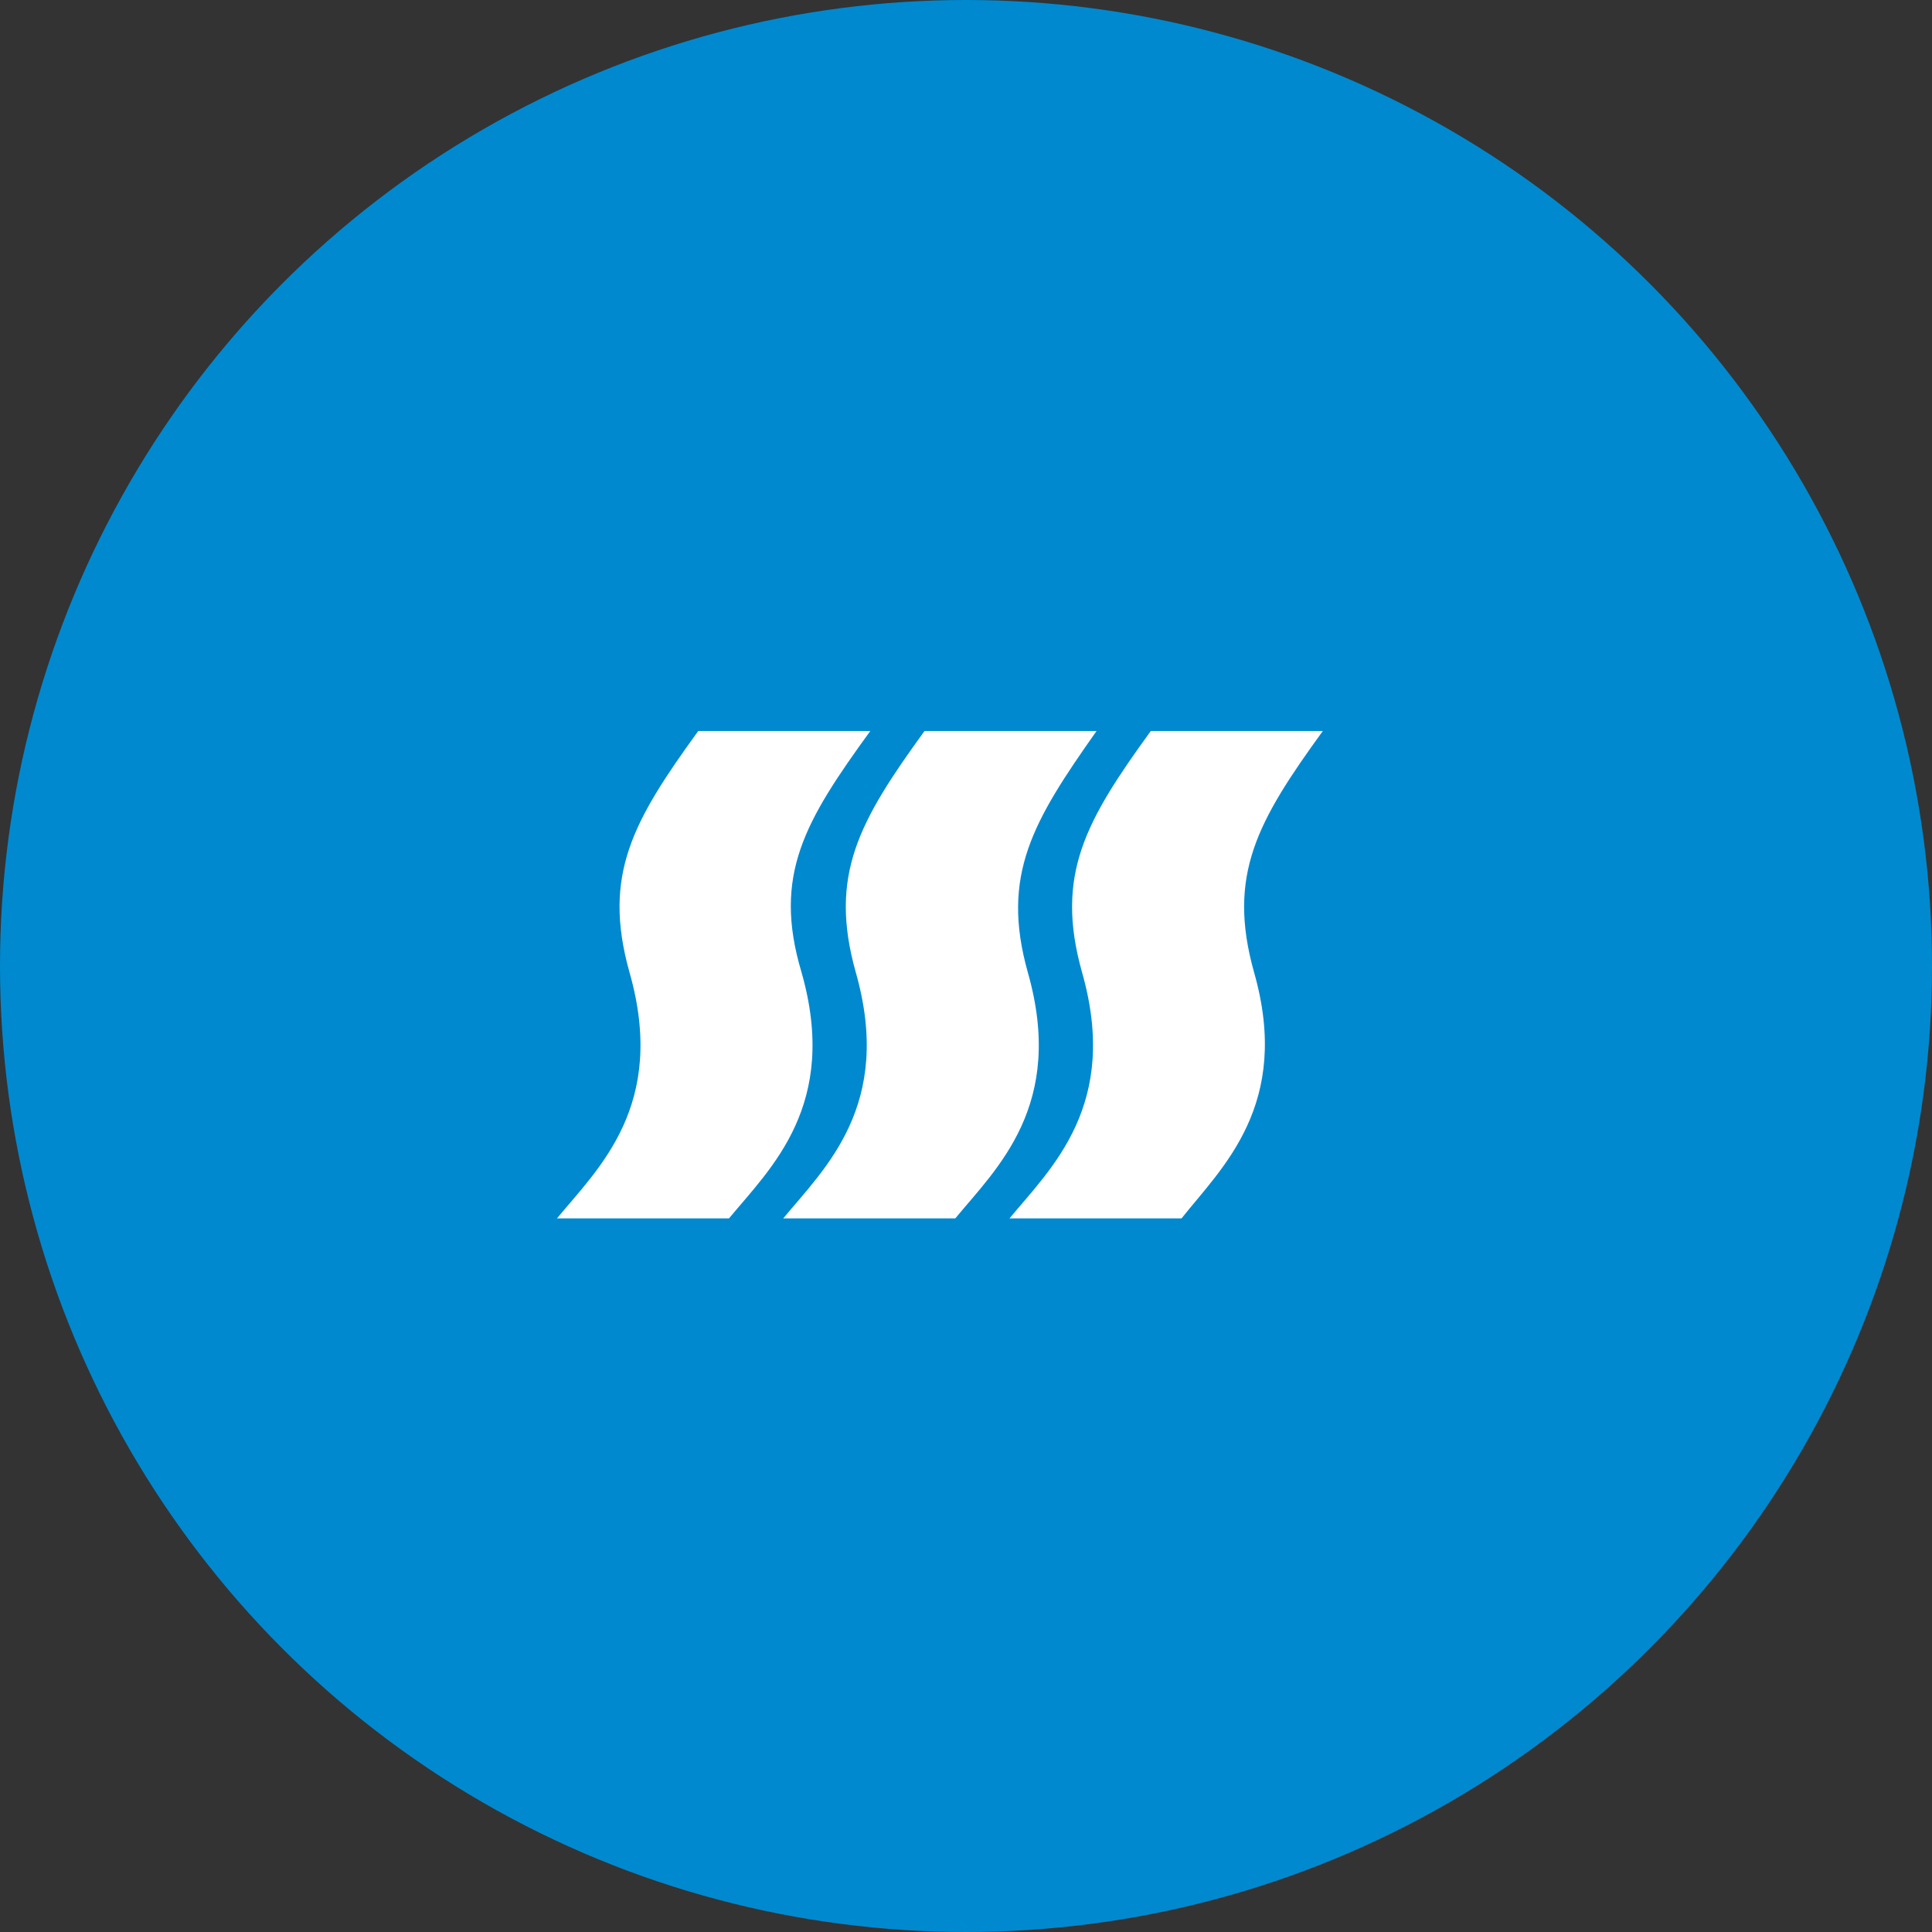
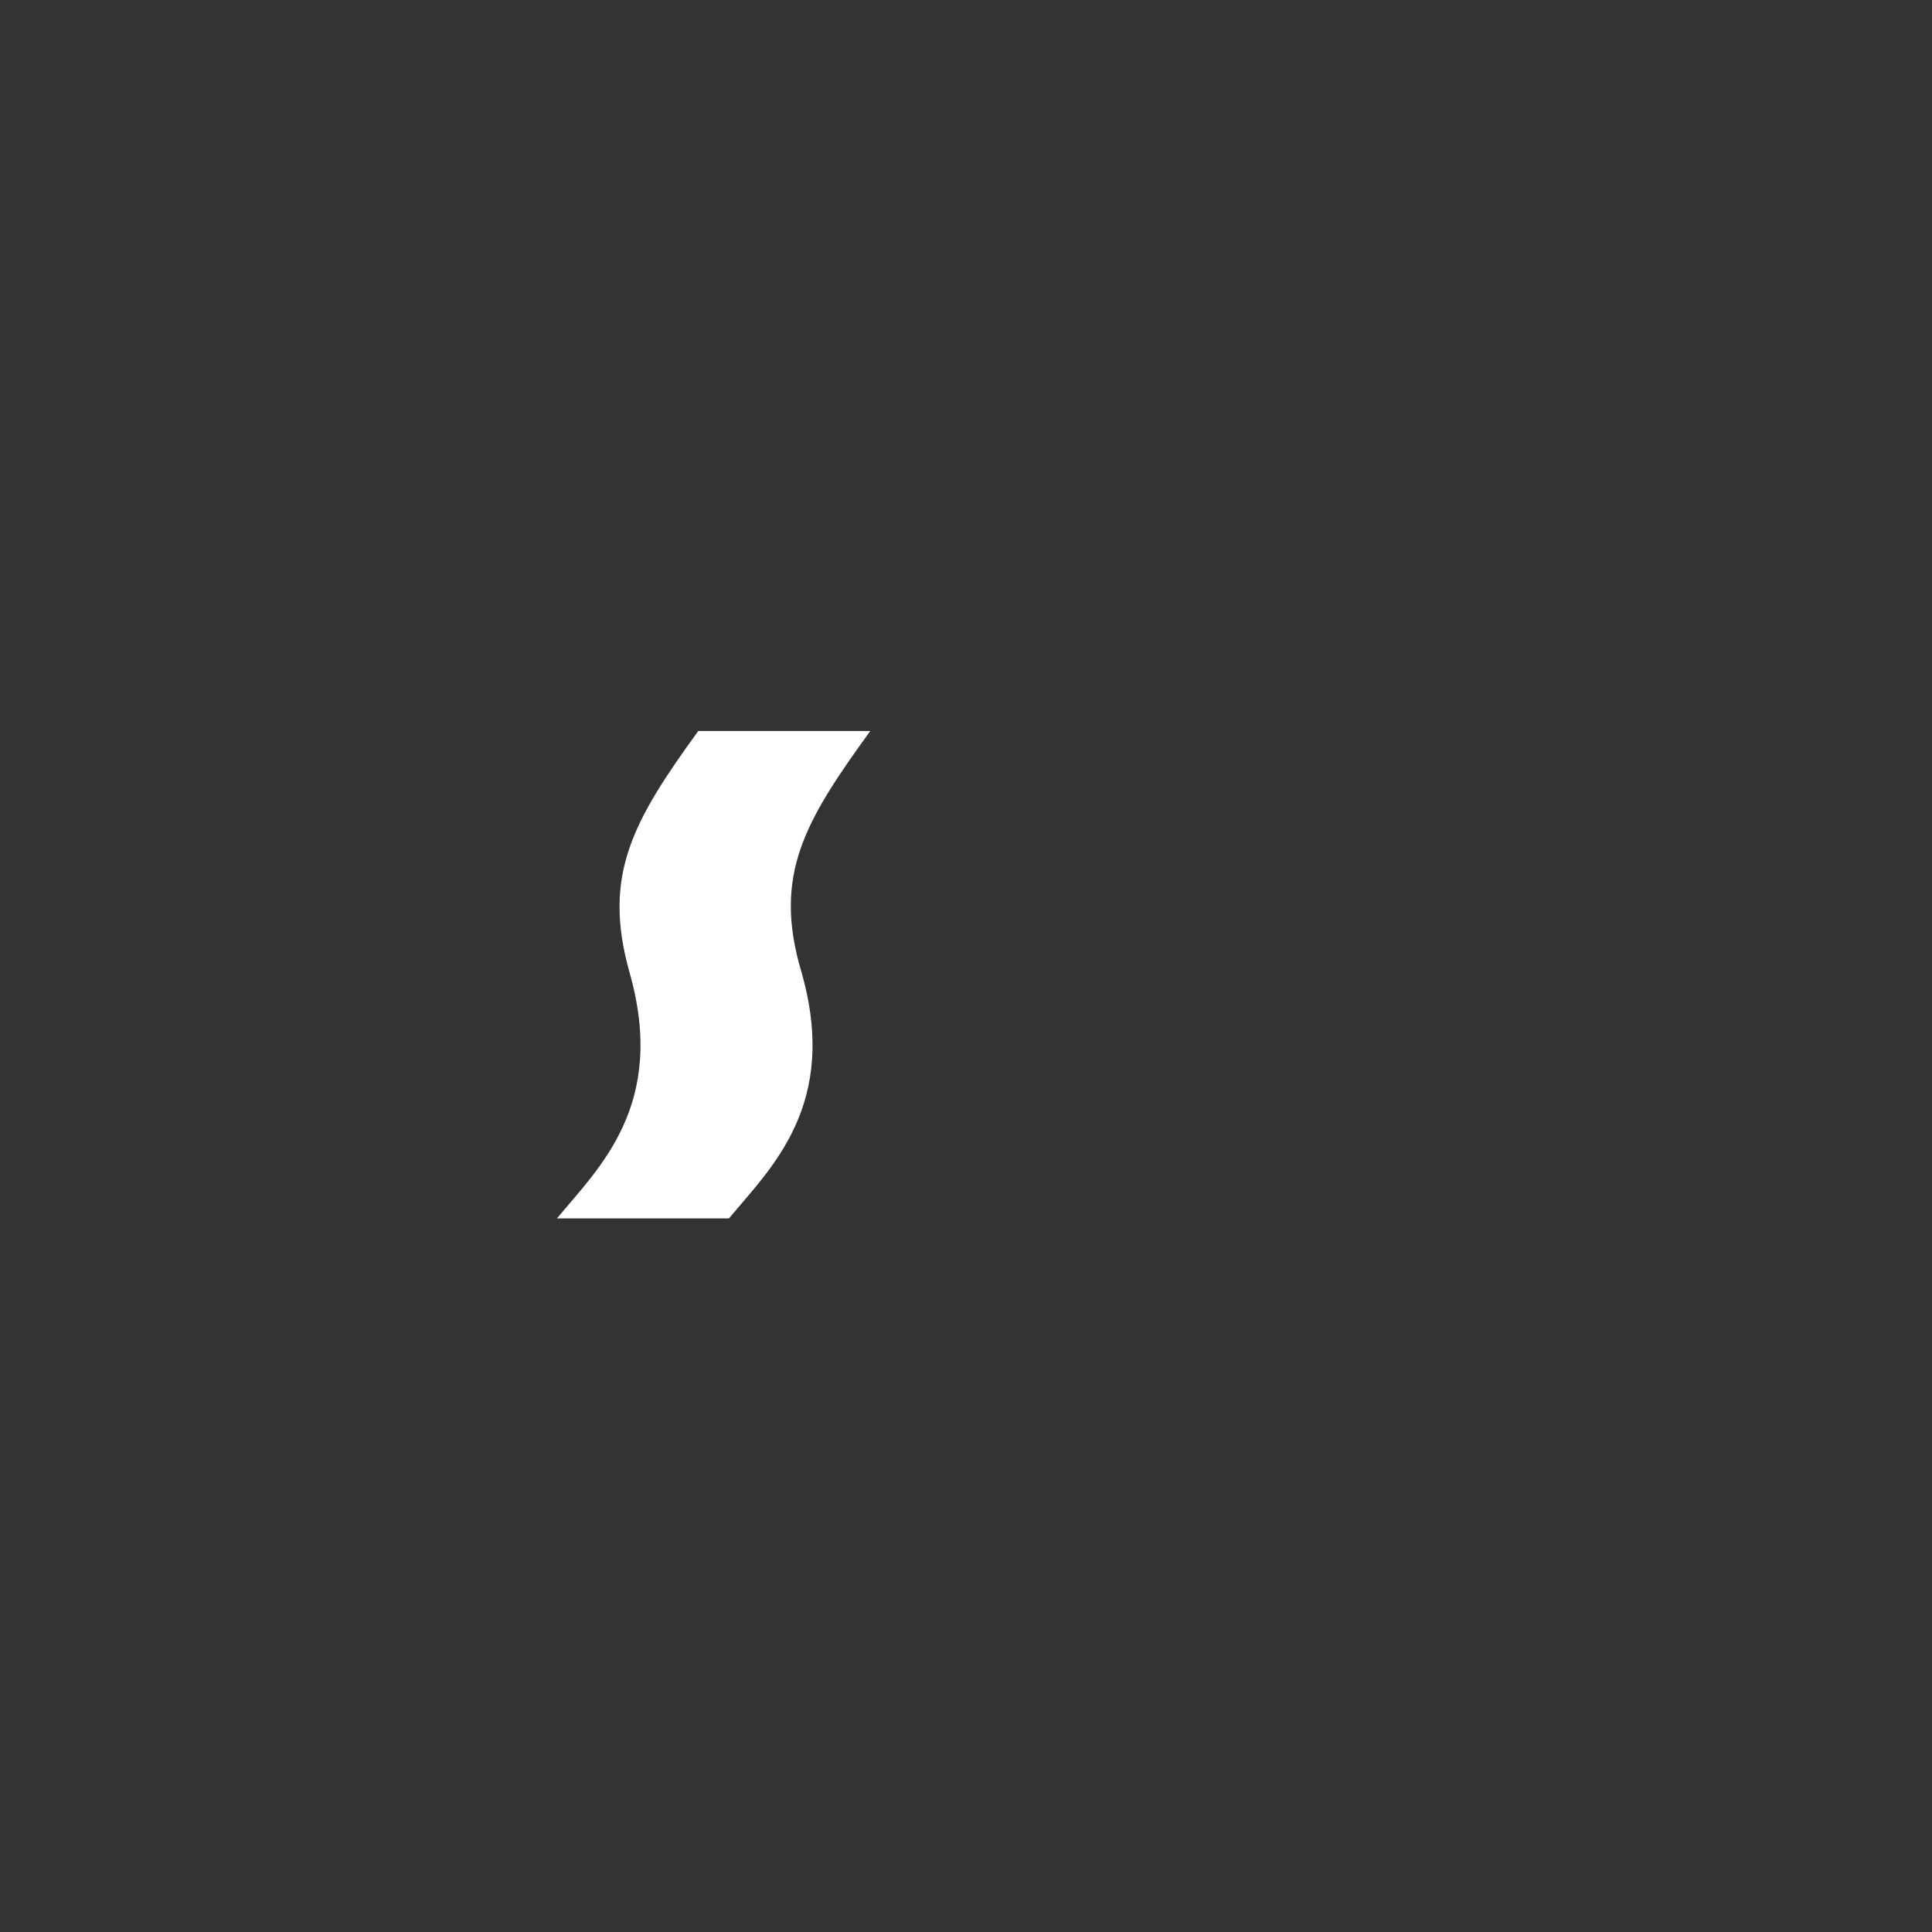
<svg xmlns="http://www.w3.org/2000/svg" width="111" height="111" viewBox="0 0 111 111" fill="none">
  <rect x="0" y="0" width="111" height="111" fill="#333333" stroke="none" />
-   <circle cx="55.5" cy="55.5" r="55.5" fill="#0089CF" />
-   <path d="M76 42H66.116C62.37 47.166 60.601 50.266 62.162 55.845C64.347 63.491 60.393 67.107 58 70H67.884C70.173 67.107 74.231 63.491 72.046 55.845C70.486 50.266 72.254 47.166 76 42Z" fill="white" />
  <path d="M50 42H40.116C36.37 47.166 34.601 50.266 36.162 55.845C38.347 63.491 34.393 67.107 32 70H41.884C44.278 67.107 48.231 63.491 46.046 55.845C44.382 50.266 46.254 47.166 50 42Z" fill="white" />
-   <path d="M63 42H53.116C49.37 47.166 47.601 50.266 49.162 55.845C51.347 63.491 47.393 67.107 45 70H54.884C57.278 67.107 61.231 63.491 59.046 55.845C57.486 50.266 59.358 47.166 63 42Z" fill="white" />
</svg>